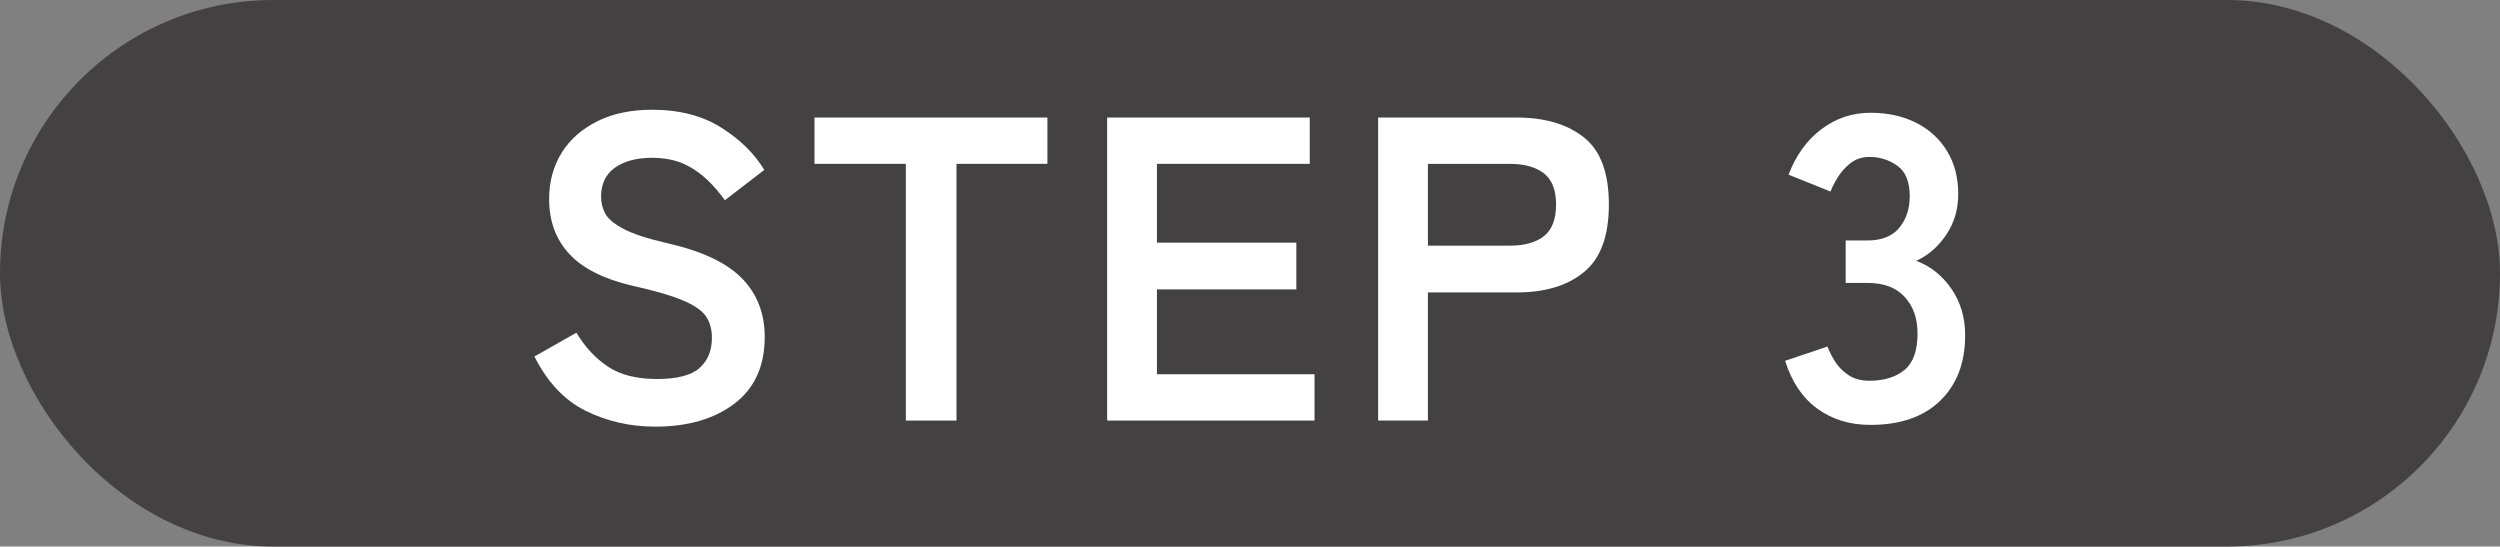
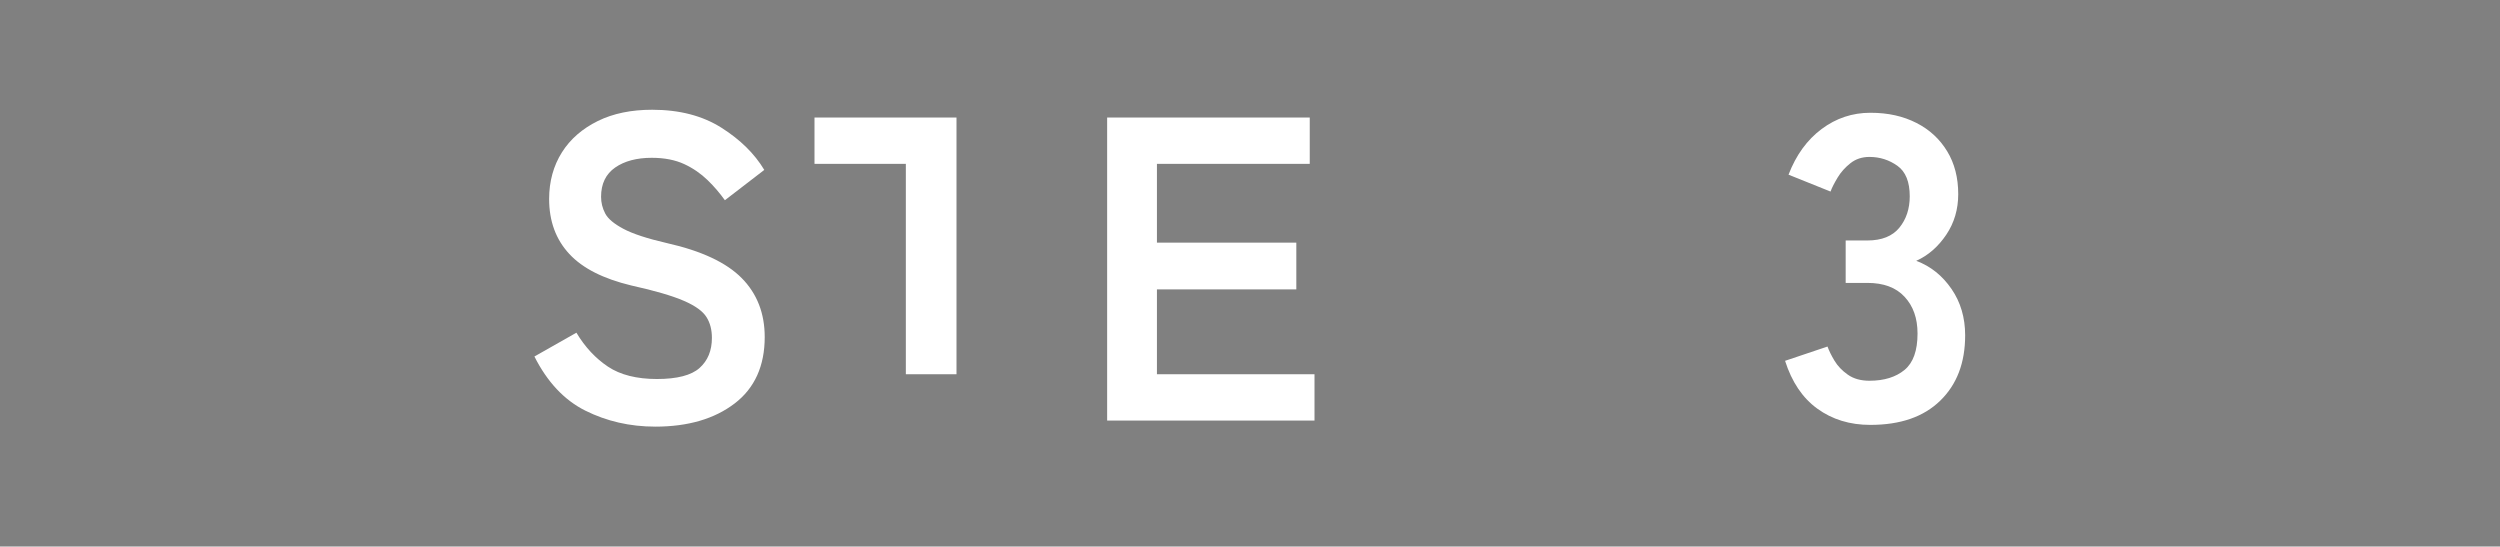
<svg xmlns="http://www.w3.org/2000/svg" id="_レイヤー_2" viewBox="0 0 115.5 25.25">
  <rect x="0" y="0" width="115.5" height="25.25" fill="#808080" stroke="none" />
  <defs>
    <style>.cls-1{fill:#444143;}.cls-1,.cls-2{stroke-width:0px;}.cls-2{fill:#fff;}</style>
  </defs>
  <g id="_レイヤー_11">
-     <rect class="cls-1" x="0" y="0" width="115.5" height="25.25" rx="12.62" ry="12.62" />
    <path class="cls-2" d="M30.27,19.71c-1.17,0-2.25-.25-3.23-.74s-1.76-1.33-2.35-2.5l1.94-1.1c.4.67.89,1.19,1.46,1.57.57.38,1.33.57,2.26.57s1.59-.17,1.97-.51c.38-.34.57-.8.57-1.39,0-.37-.08-.69-.25-.96-.17-.27-.51-.52-1.04-.75-.53-.23-1.34-.47-2.43-.71-1.29-.31-2.25-.79-2.87-1.46-.62-.67-.93-1.51-.93-2.54,0-.81.2-1.53.59-2.15.39-.62.95-1.1,1.66-1.45.71-.35,1.55-.52,2.51-.52,1.27,0,2.33.28,3.2.83.87.55,1.53,1.2,1.98,1.95l-1.82,1.4c-.23-.32-.49-.63-.8-.93-.31-.3-.67-.55-1.08-.74-.41-.19-.91-.29-1.5-.29-.69,0-1.26.15-1.69.45-.43.3-.65.75-.65,1.35,0,.27.06.52.19.77s.41.48.84.71,1.1.45,2.01.66c1.6.36,2.75.9,3.46,1.62.71.72,1.06,1.63,1.06,2.72,0,1.33-.46,2.36-1.39,3.07-.93.71-2.15,1.07-3.67,1.07Z" />
-     <path class="cls-2" d="M41.85,19.43V7.57h-4.22v-2.14h10.76v2.14h-4.2v11.86h-2.34Z" />
+     <path class="cls-2" d="M41.85,19.43V7.57h-4.22v-2.14h10.76h-4.2v11.86h-2.34Z" />
    <path class="cls-2" d="M51.15,19.43V5.43h9.36v2.14h-7.06v3.64h6.44v2.16h-6.44v3.92h7.28v2.14h-9.58Z" />
-     <path class="cls-2" d="M63.67,19.43V5.43h6.4c1.31,0,2.34.31,3.11.92s1.15,1.65,1.15,3.1-.38,2.49-1.15,3.12c-.77.63-1.8.94-3.11.94h-4.1v5.92h-2.3ZM65.97,11.35h3.78c.68,0,1.21-.15,1.58-.44.37-.29.56-.78.56-1.46s-.19-1.15-.56-1.44c-.37-.29-.9-.44-1.58-.44h-3.78v3.78Z" />
    <path class="cls-2" d="M86.41,19.63c-.95,0-1.76-.25-2.45-.75s-1.18-1.24-1.49-2.21l1.96-.66c.07.19.17.4.32.65.15.25.35.46.62.65.27.19.6.28,1,.28.68,0,1.22-.17,1.62-.5s.6-.89.6-1.68c0-.71-.2-1.27-.6-1.7-.4-.43-.97-.64-1.72-.64h-1v-1.96h1c.67,0,1.16-.2,1.48-.59.32-.39.48-.88.48-1.45,0-.67-.19-1.14-.57-1.41-.38-.27-.81-.41-1.29-.41-.35,0-.64.1-.88.29-.24.19-.44.41-.59.66-.15.25-.26.46-.33.65l-1.94-.78c.35-.91.86-1.61,1.53-2.11s1.42-.75,2.25-.75,1.52.16,2.13.47c.61.31,1.08.75,1.42,1.31.34.56.51,1.22.51,1.98,0,.69-.18,1.32-.55,1.87-.37.55-.83.96-1.39,1.21.67.25,1.21.69,1.63,1.3s.63,1.33.63,2.14c0,1.27-.38,2.27-1.15,3.02-.77.75-1.84,1.12-3.23,1.12Z" />
  </g>
</svg>